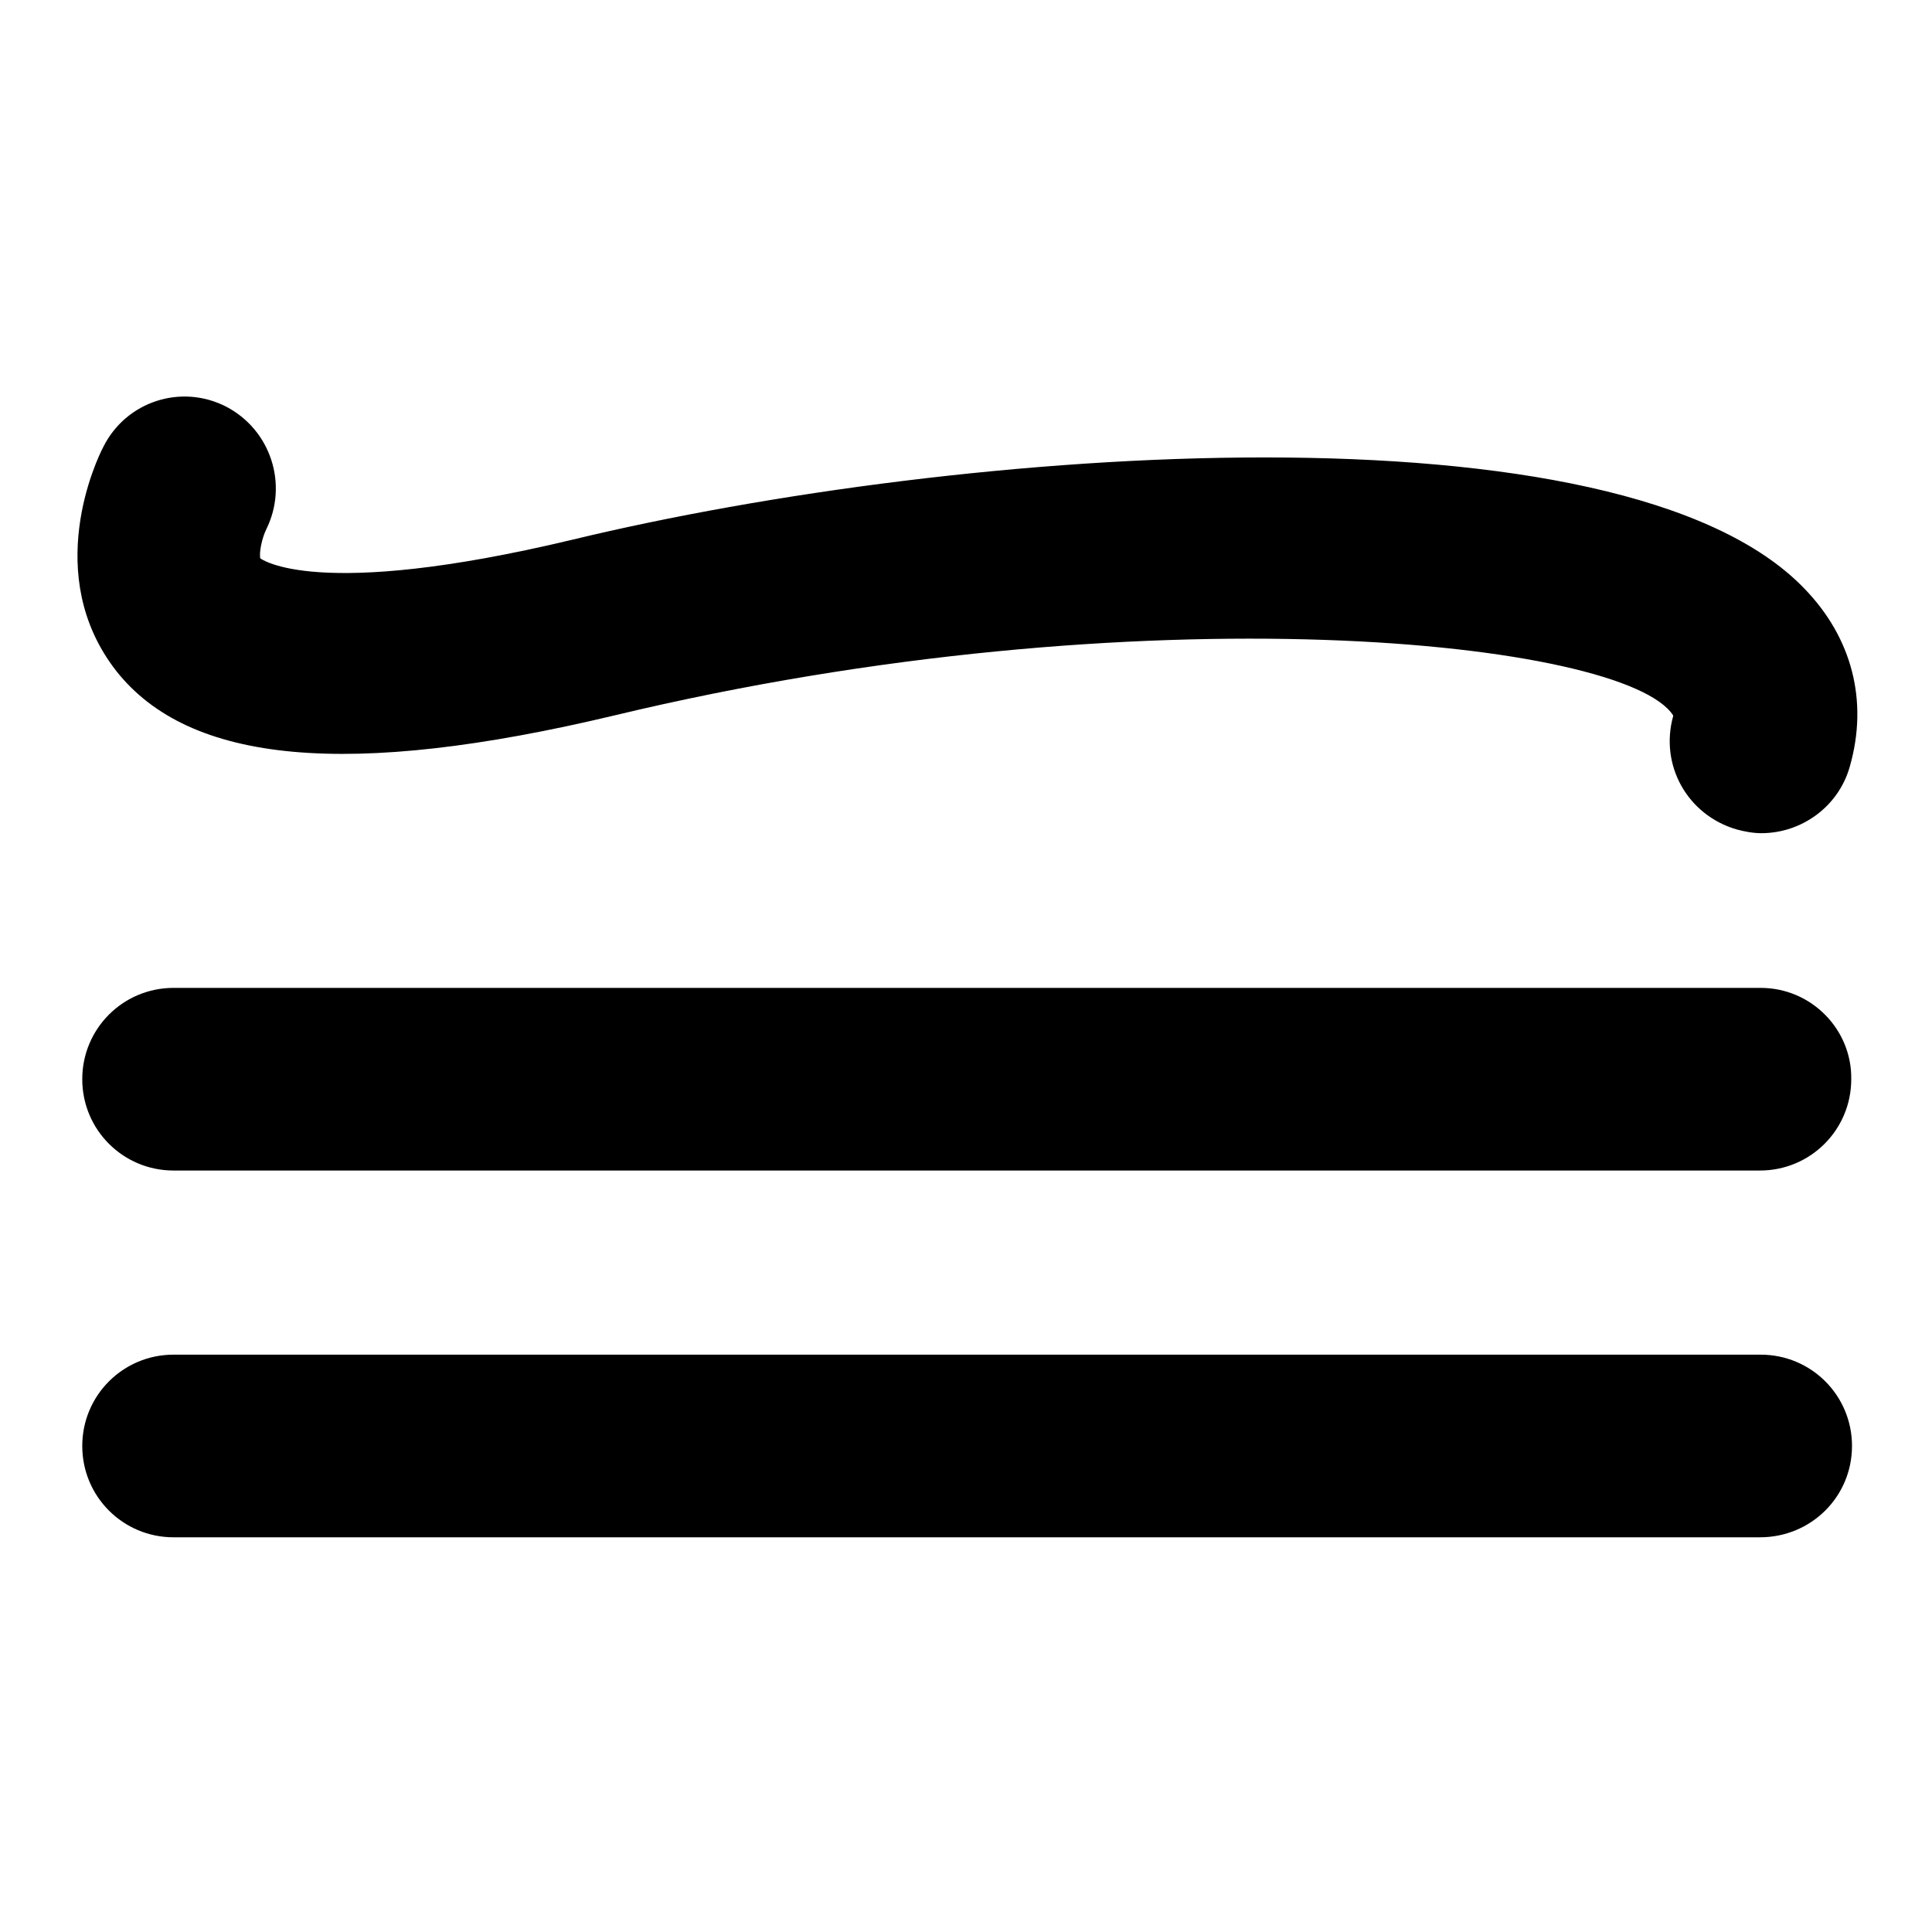
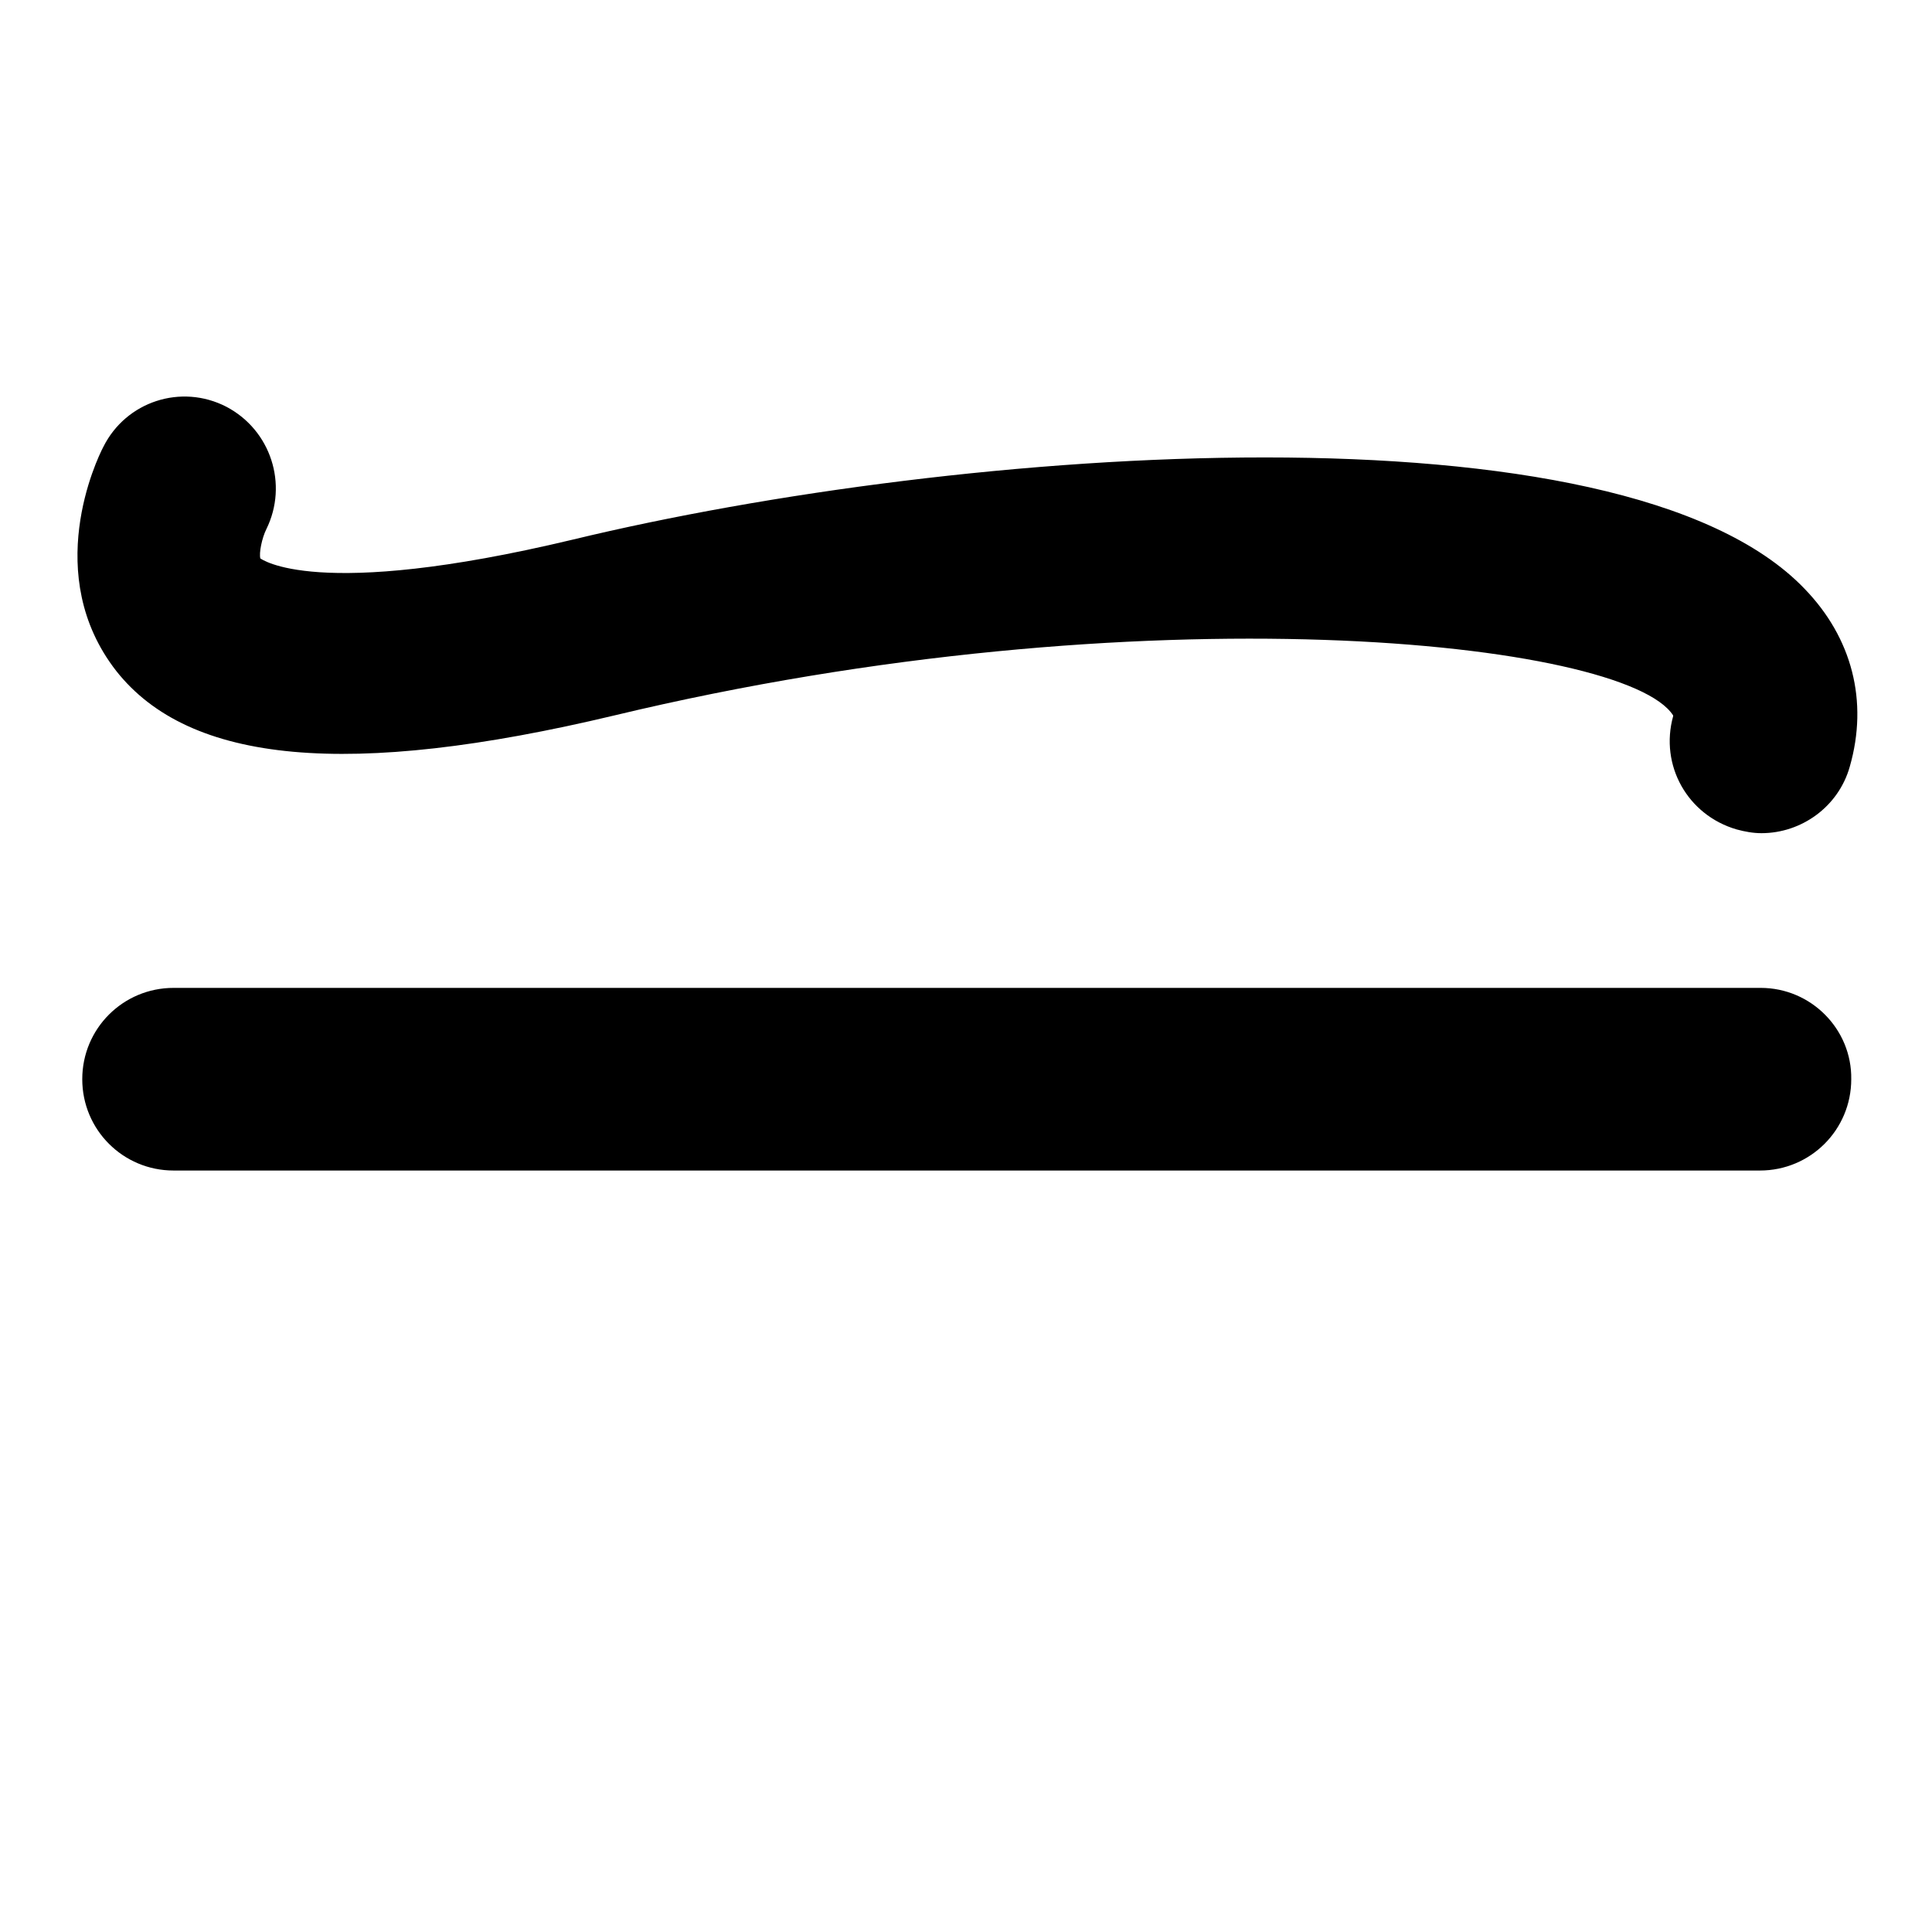
<svg xmlns="http://www.w3.org/2000/svg" version="1.1" x="0px" y="0px" viewBox="0 0 256 256" enable-background="new 0 0 256 256" xml:space="preserve">
  <g>
    <g>
      <g>
        <path fill="#000000" d="M81.4,94.8c70-16.8,134-9.9,140.3,0c0,0,0,0,0,0.1c-1.8,6.5,1.9,13.1,8.4,15c1.1,0.3,2.2,0.5,3.3,0.5c5.3,0,10.2-3.5,11.7-8.8c2.5-8.7,0.3-17.1-6-23.6c-24.3-25.3-111.8-18.9-163.2-6.5c-34.3,8.2-41.3,2.5-41.4,2.5l0,0c-0.2-0.7,0.2-2.7,0.8-3.9c2.9-5.9,0.6-13.1-5.3-16.2c-6-3.1-13.3-0.7-16.3,5.3c-0.9,1.7-8.2,17,1.7,29.7C25.1,101.2,46.2,103.2,81.4,94.8z" />
-         <path fill="#000000" d="M245.4,191.6c0-6.7-5.4-12.1-12.1-12.1H23c-6.7,0-12.1,5.4-12.1,12.1c0,6.7,5.4,12.1,12.1,12.1h210.2C240,203.7,245.4,198.3,245.4,191.6z" />
        <path fill="#000000" d="M233.3,130.9H23c-6.7,0-12.1,5.4-12.1,12.1c0,6.7,5.4,12.1,12.1,12.1h210.2c6.7,0,12.1-5.4,12.1-12.1C245.4,136.4,240,130.9,233.3,130.9z" />
      </g>
    </g>
  </g>
</svg>